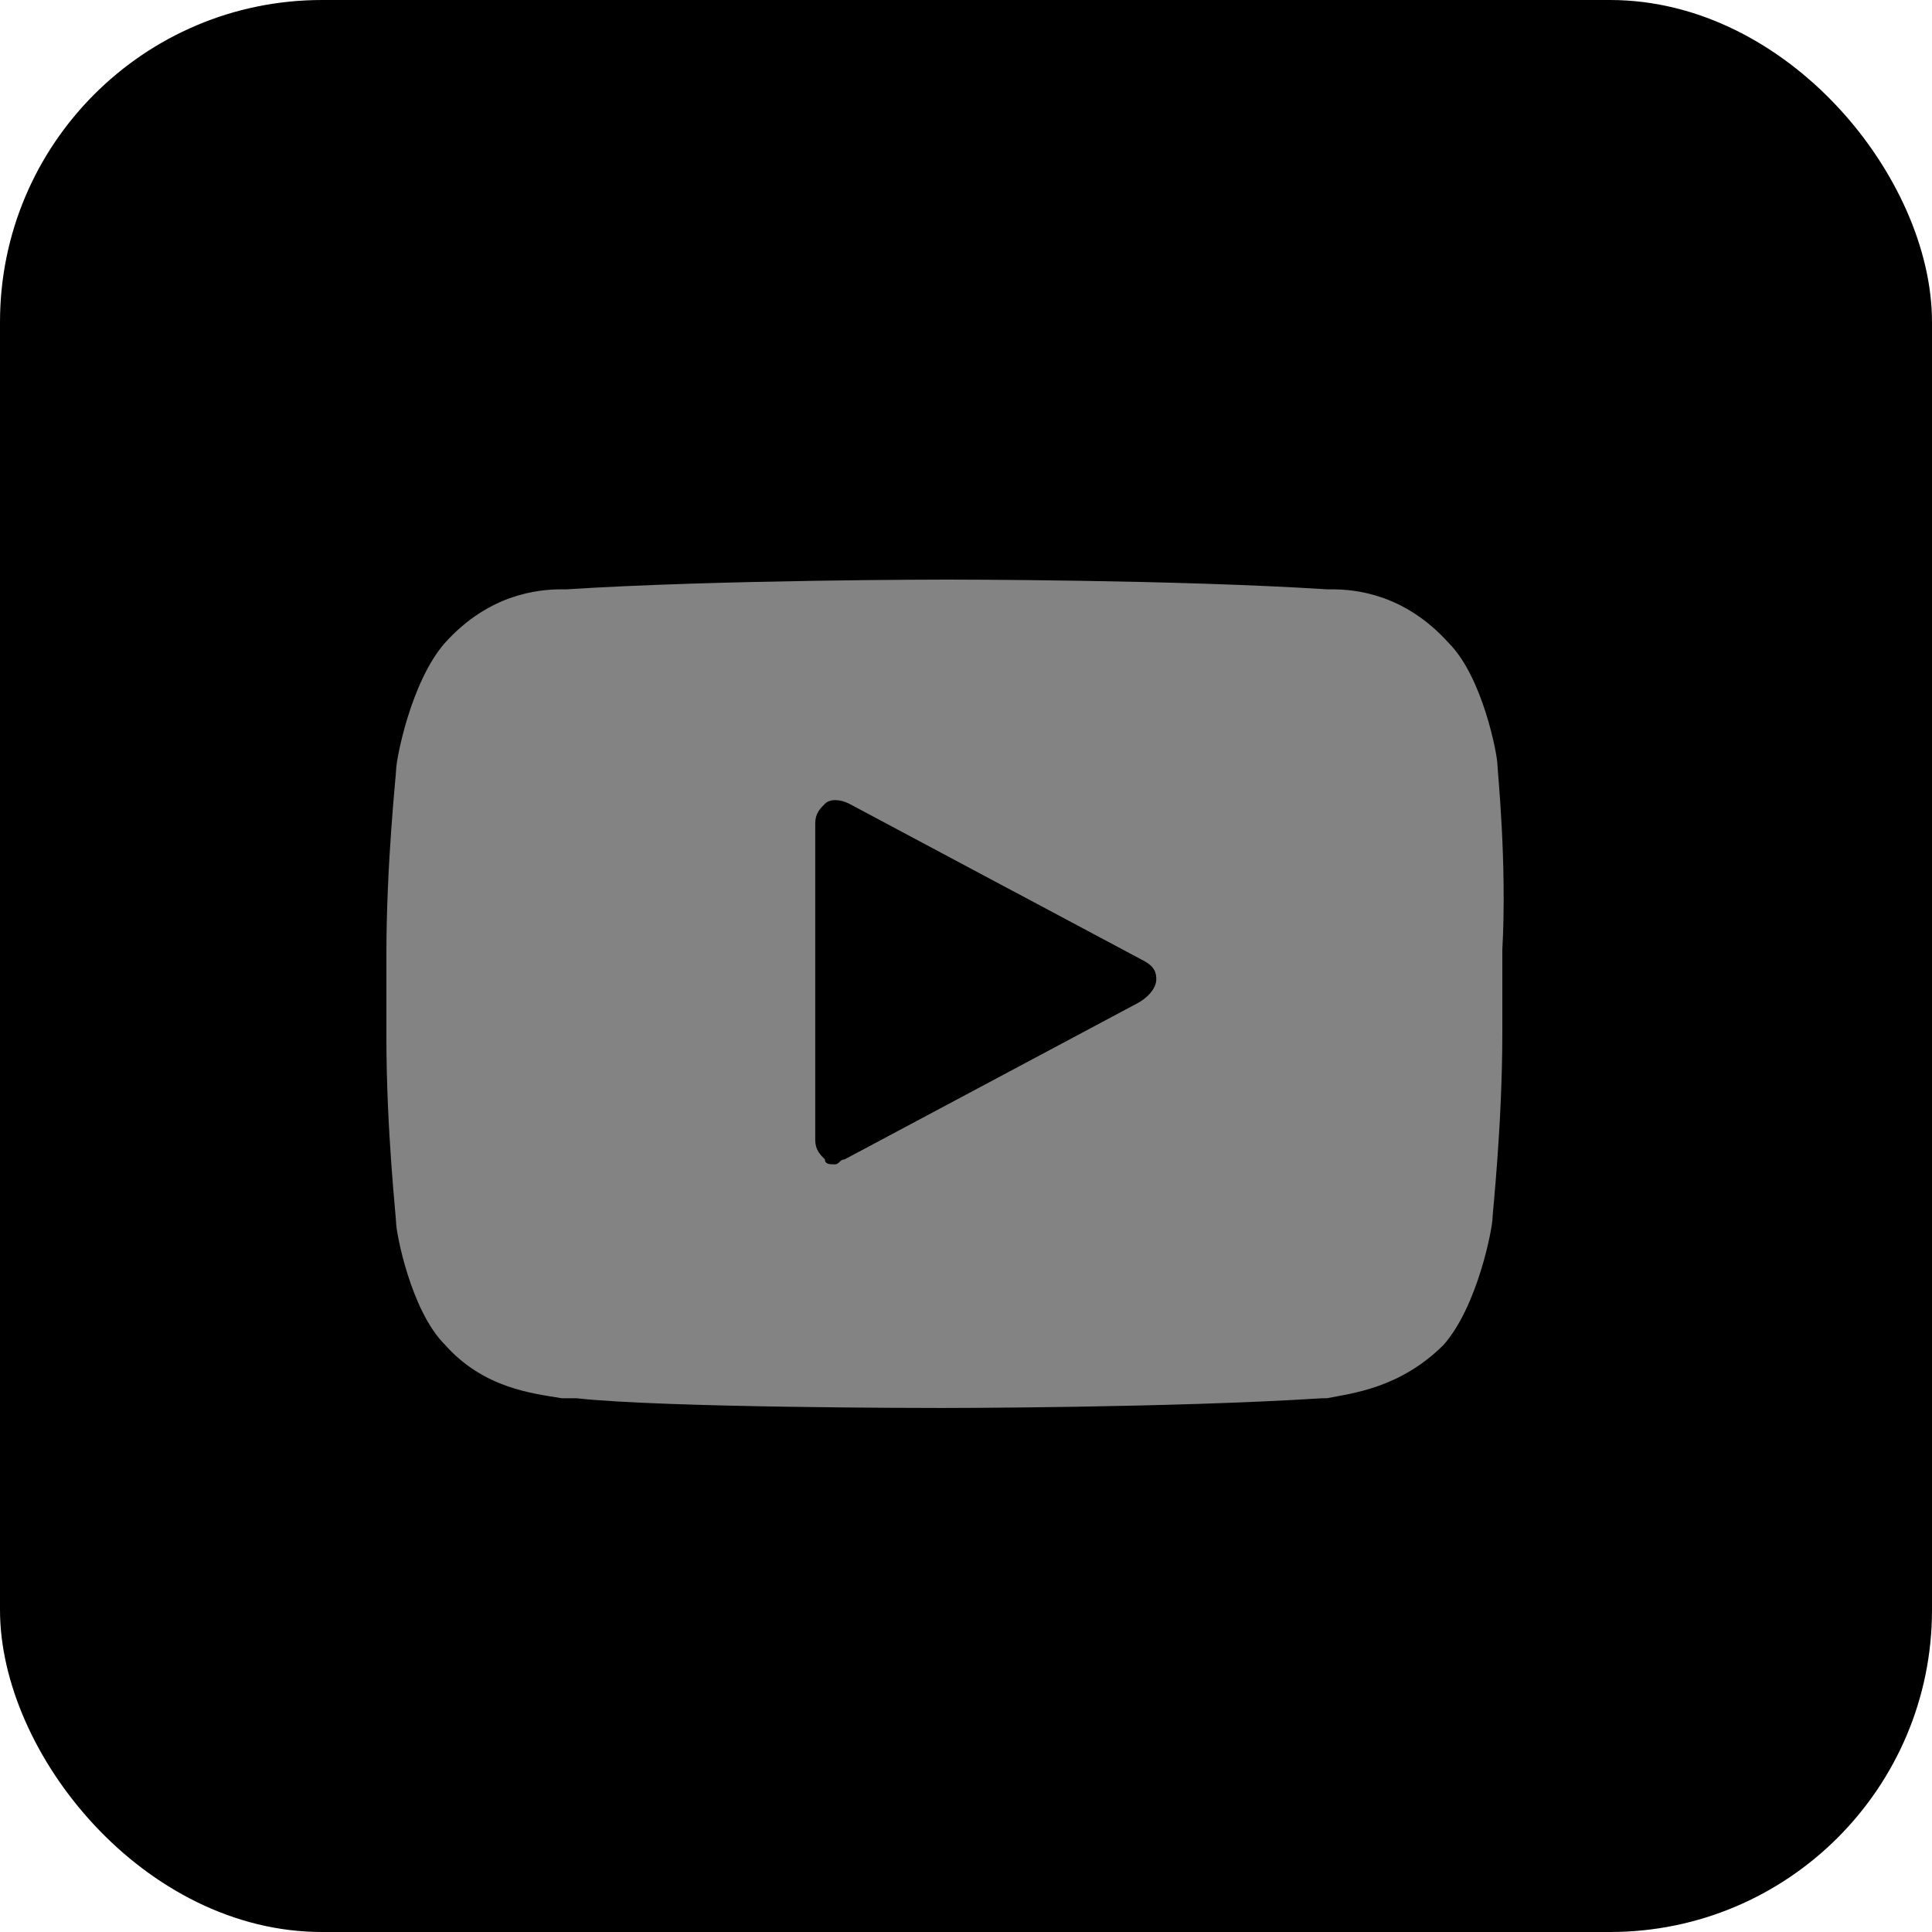
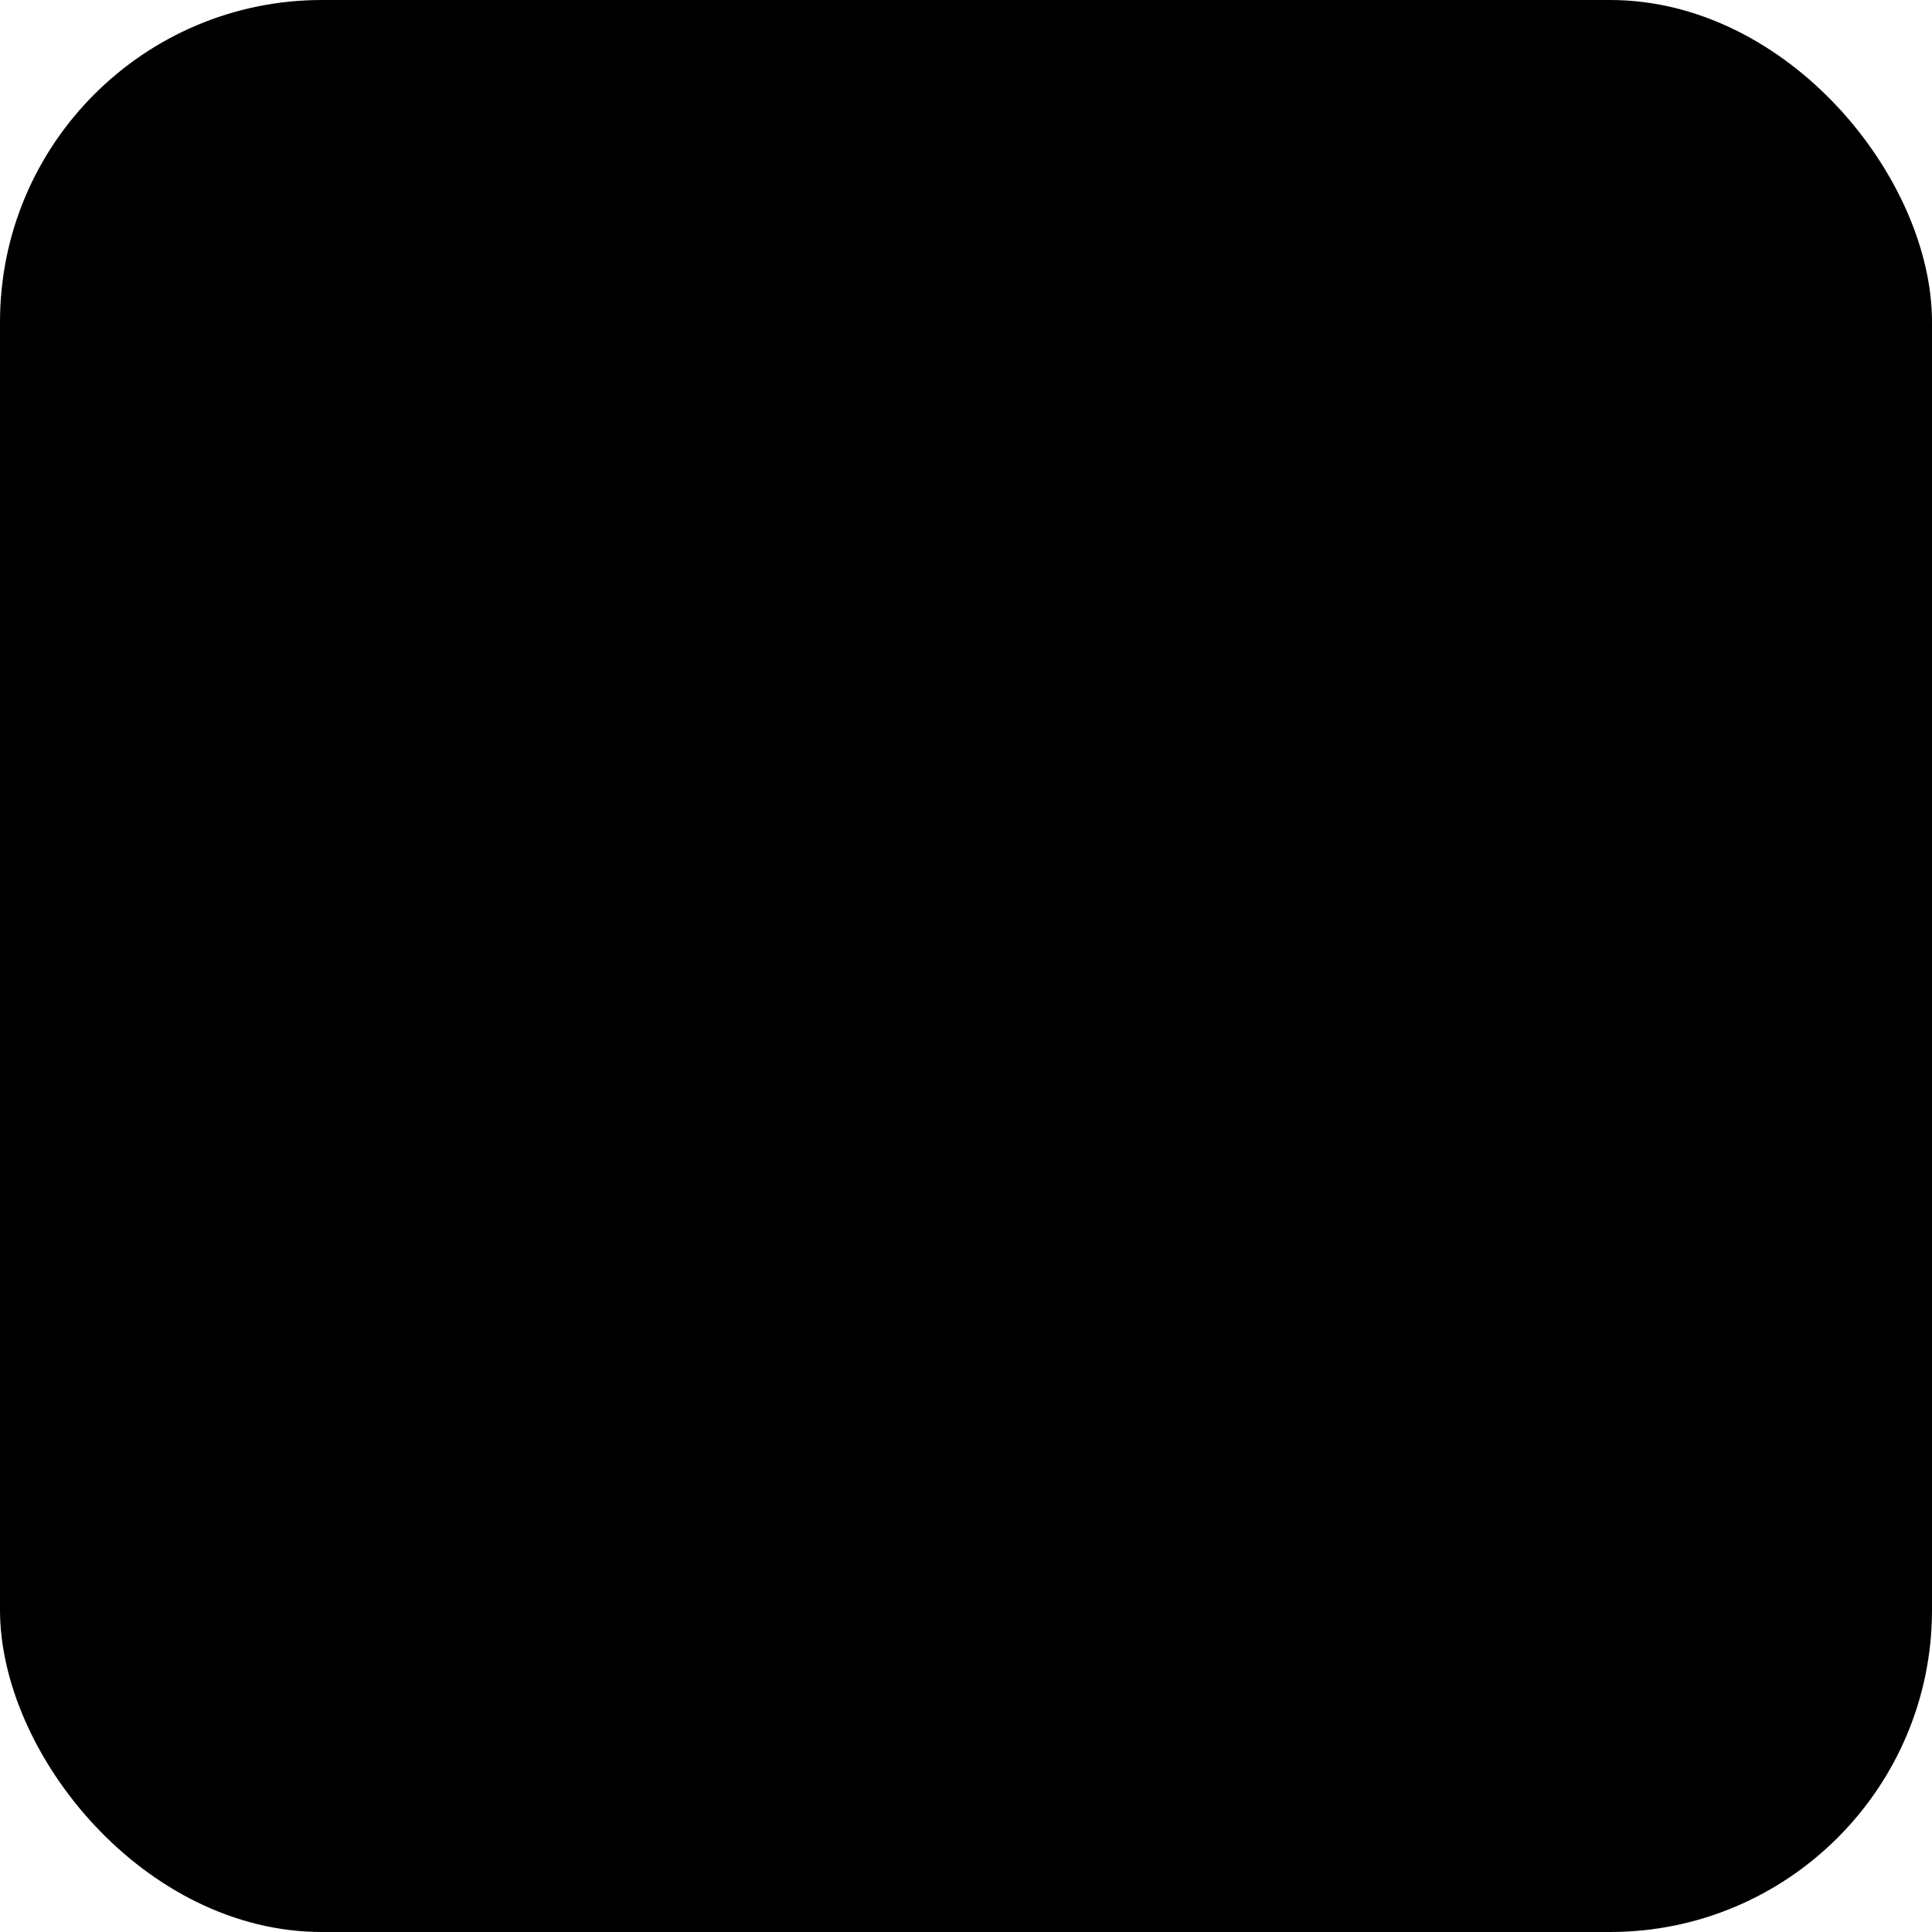
<svg xmlns="http://www.w3.org/2000/svg" width="30" height="30" viewBox="0 0 30 30" fill="none">
  <rect width="30" height="30" rx="5" fill="black" />
-   <path d="M23.252 11.875C23.252 11.724 23.025 10.513 22.495 9.984C21.814 9.227 21.058 9.151 20.679 9.151H20.604C18.258 9 14.777 9 14.702 9C14.702 9 11.145 9 8.8 9.151H8.724C8.346 9.151 7.589 9.227 6.908 9.984C6.378 10.589 6.151 11.8 6.151 11.951C6.151 12.027 6 13.389 6 14.826V16.113C6 17.55 6.151 18.912 6.151 18.988C6.151 19.139 6.378 20.35 6.908 20.88C7.513 21.561 8.27 21.636 8.724 21.712C8.8 21.712 8.875 21.712 8.951 21.712C10.313 21.863 14.475 21.863 14.626 21.863C14.626 21.863 18.182 21.863 20.528 21.712H20.604C20.982 21.636 21.738 21.561 22.419 20.88C22.949 20.274 23.176 19.064 23.176 18.912C23.176 18.837 23.328 17.475 23.328 16.037V14.751C23.403 13.389 23.252 11.951 23.252 11.875ZM17.653 15.583L13.113 18.004C13.037 18.004 13.037 18.08 12.961 18.08C12.886 18.08 12.81 18.08 12.81 18.004C12.734 17.929 12.659 17.853 12.659 17.702V12.783C12.659 12.632 12.734 12.556 12.81 12.481C12.886 12.405 13.037 12.405 13.188 12.481L17.728 14.902C17.88 14.978 17.955 15.053 17.955 15.205C17.955 15.356 17.804 15.507 17.653 15.583Z" fill="#838383" />
</svg>